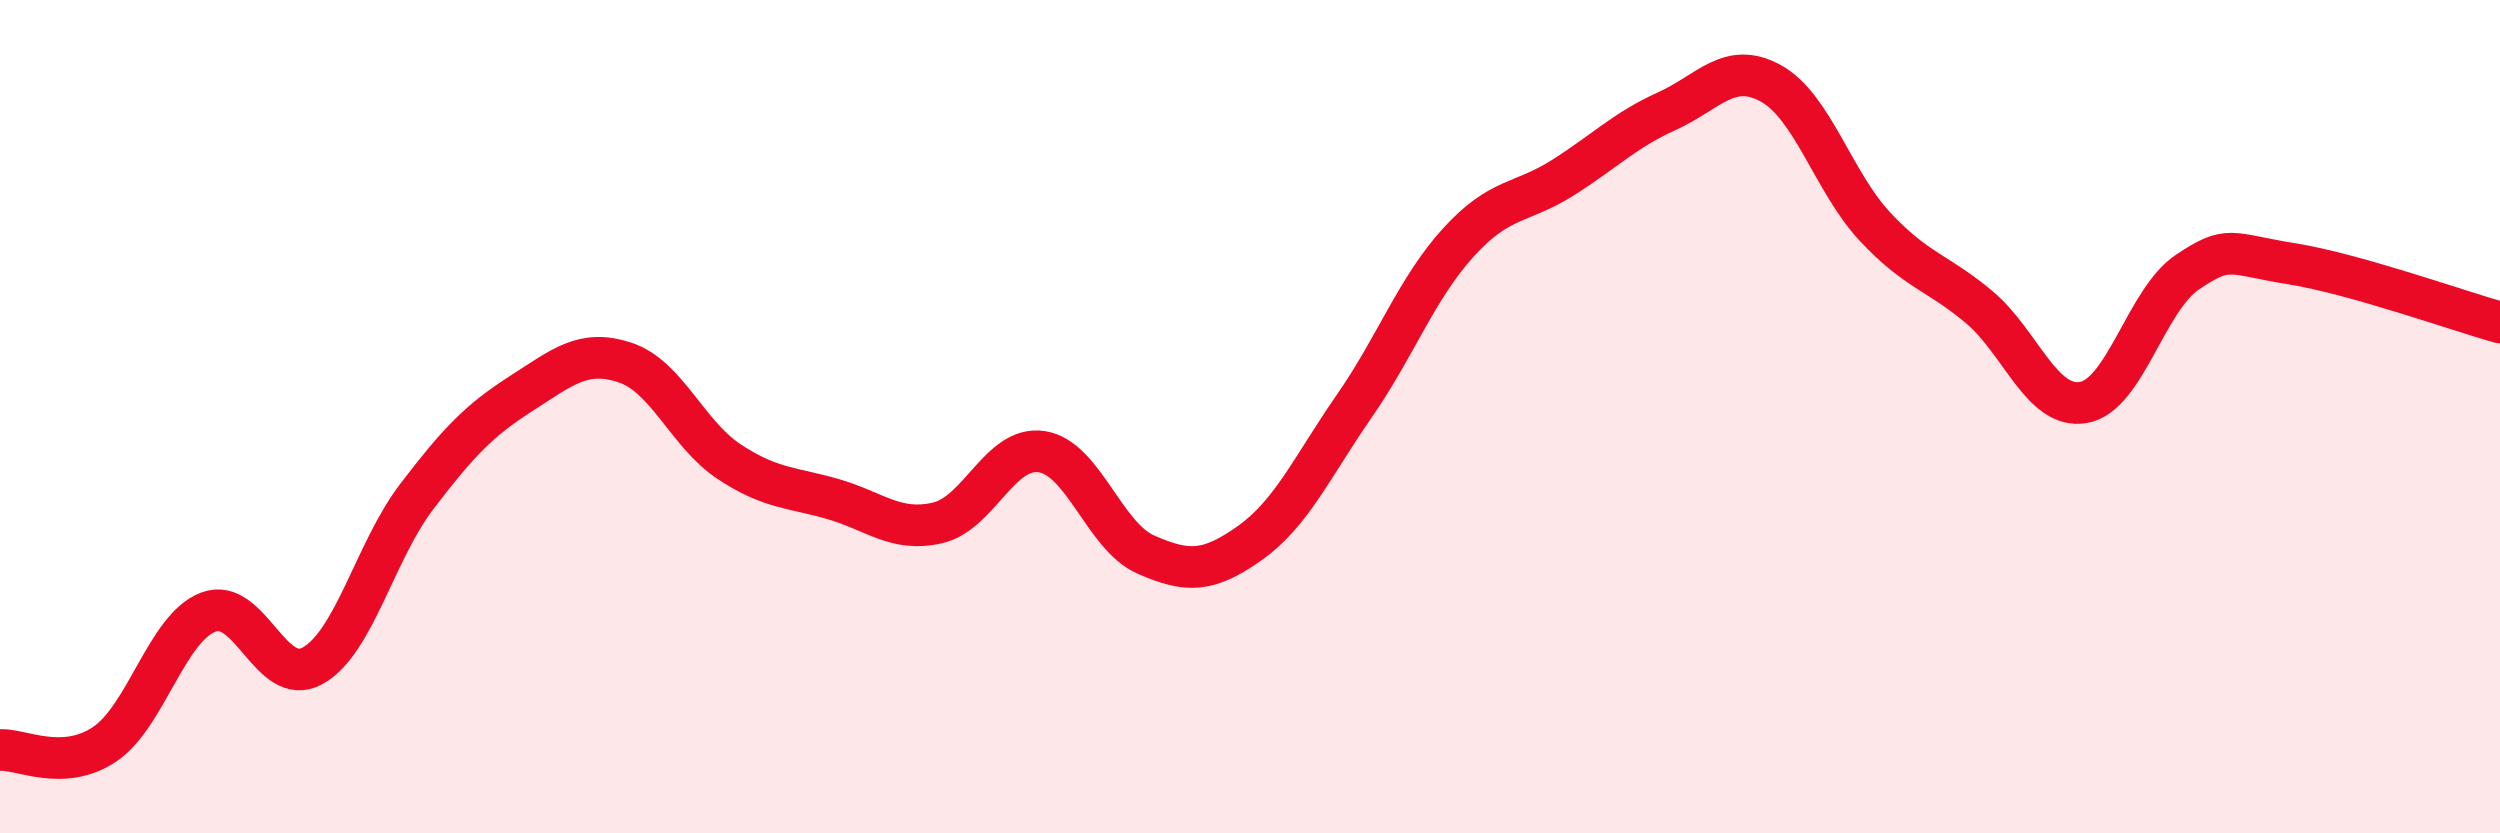
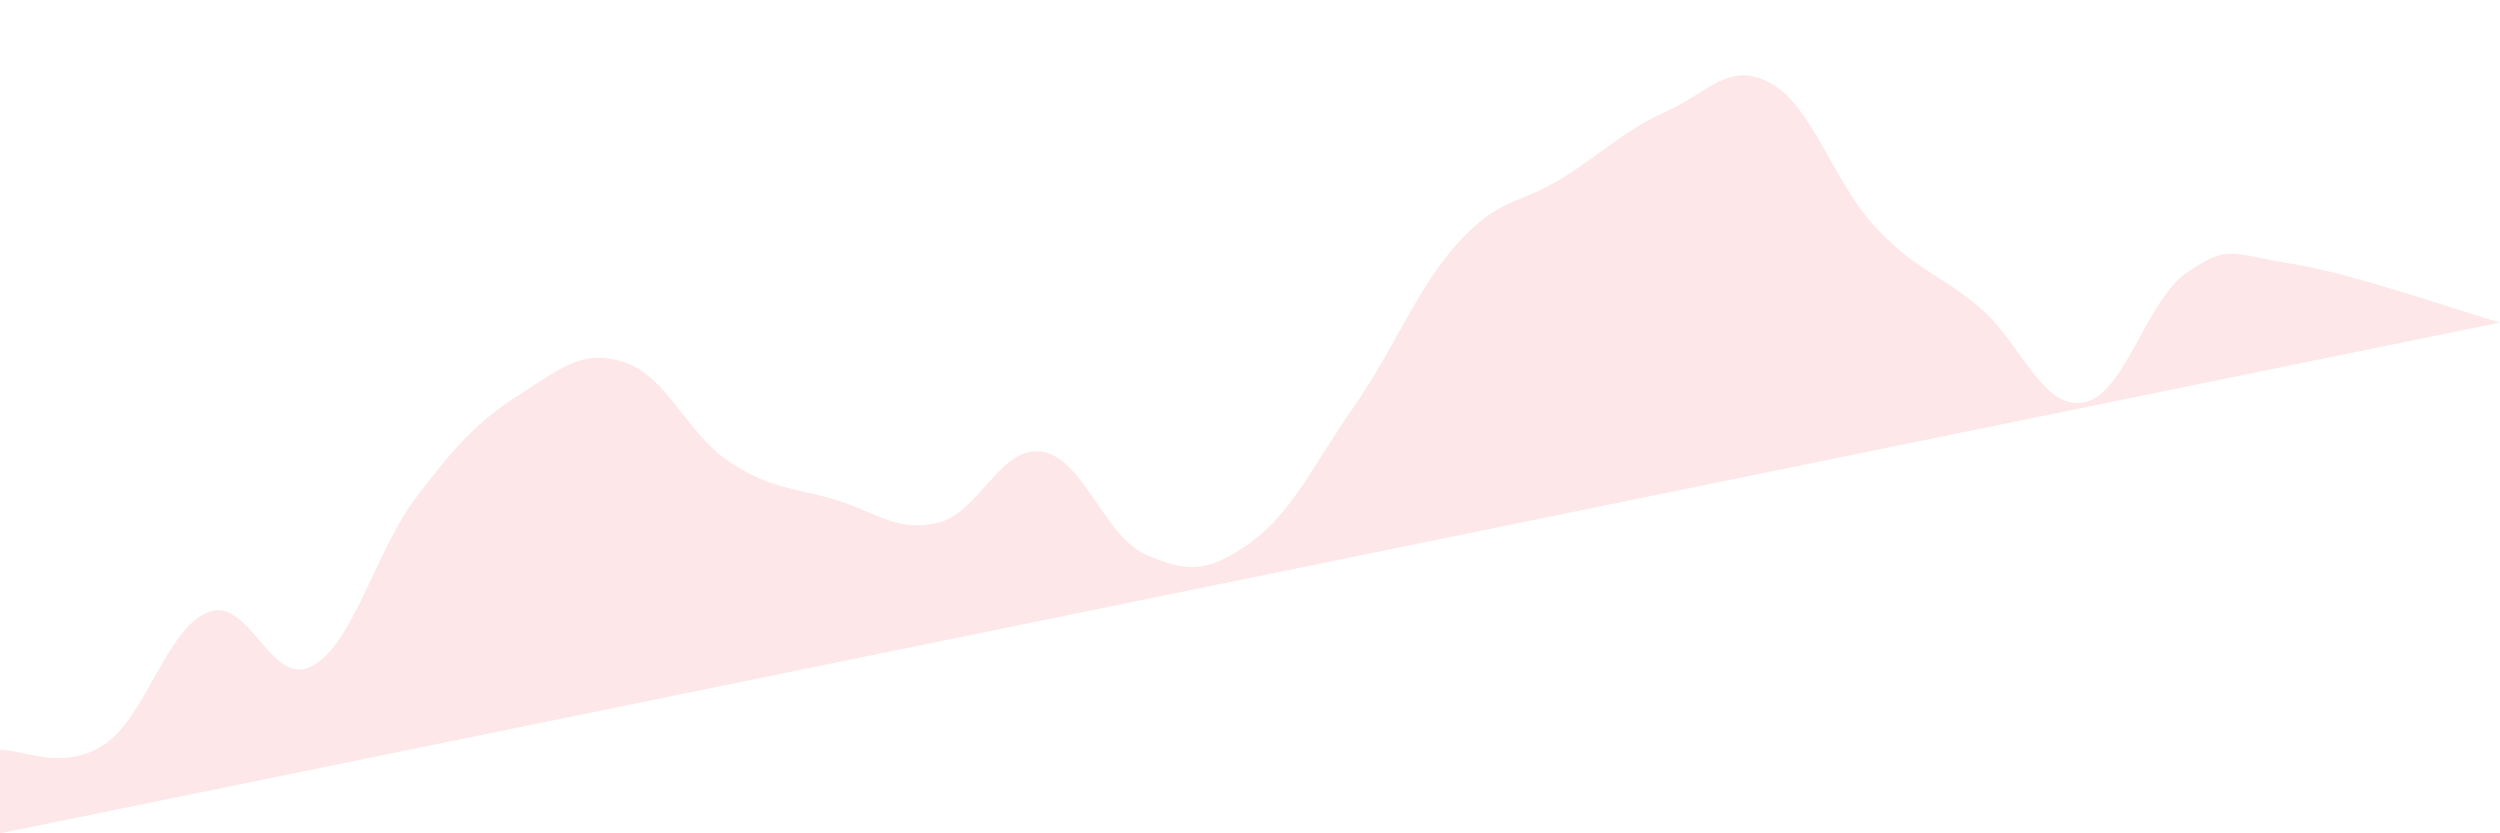
<svg xmlns="http://www.w3.org/2000/svg" width="60" height="20" viewBox="0 0 60 20">
-   <path d="M 0,18 C 0.5,17.97 1.5,18.53 2.5,17.87 C 3.5,17.21 4,15.07 5,14.69 C 6,14.31 6.5,16.53 7.5,15.98 C 8.5,15.43 9,13.23 10,11.92 C 11,10.61 11.5,10.09 12.5,9.45 C 13.5,8.81 14,8.37 15,8.7 C 16,9.03 16.5,10.42 17.5,11.08 C 18.5,11.74 19,11.69 20,11.98 C 21,12.27 21.5,12.78 22.5,12.55 C 23.5,12.32 24,10.69 25,10.84 C 26,10.99 26.5,12.87 27.5,13.31 C 28.5,13.75 29,13.74 30,13.03 C 31,12.32 31.5,11.19 32.5,9.75 C 33.5,8.31 34,6.92 35,5.82 C 36,4.72 36.5,4.9 37.5,4.27 C 38.5,3.64 39,3.12 40,2.67 C 41,2.22 41.5,1.45 42.5,2 C 43.5,2.55 44,4.37 45,5.44 C 46,6.51 46.5,6.53 47.5,7.37 C 48.5,8.21 49,9.83 50,9.66 C 51,9.49 51.5,7.2 52.5,6.53 C 53.5,5.86 53.5,6.09 55,6.33 C 56.5,6.57 59,7.46 60,7.74L60 20L0 20Z" fill="#EB0A25" opacity="0.1" stroke-linecap="round" stroke-linejoin="round" />
-   <path d="M 0,18 C 0.5,17.97 1.5,18.53 2.5,17.87 C 3.5,17.21 4,15.07 5,14.69 C 6,14.31 6.5,16.53 7.5,15.98 C 8.5,15.43 9,13.23 10,11.92 C 11,10.61 11.5,10.09 12.5,9.45 C 13.5,8.81 14,8.37 15,8.7 C 16,9.03 16.5,10.42 17.5,11.08 C 18.5,11.74 19,11.69 20,11.98 C 21,12.27 21.5,12.78 22.5,12.55 C 23.5,12.32 24,10.69 25,10.84 C 26,10.99 26.5,12.87 27.5,13.31 C 28.5,13.75 29,13.74 30,13.03 C 31,12.32 31.5,11.19 32.5,9.75 C 33.5,8.31 34,6.92 35,5.82 C 36,4.72 36.5,4.9 37.5,4.27 C 38.5,3.64 39,3.12 40,2.67 C 41,2.22 41.5,1.45 42.5,2 C 43.5,2.55 44,4.37 45,5.44 C 46,6.51 46.5,6.53 47.5,7.37 C 48.5,8.21 49,9.83 50,9.66 C 51,9.49 51.5,7.2 52.5,6.53 C 53.5,5.86 53.5,6.09 55,6.33 C 56.5,6.57 59,7.46 60,7.74" stroke="#EB0A25" stroke-width="1" fill="none" stroke-linecap="round" stroke-linejoin="round" />
+   <path d="M 0,18 C 0.5,17.97 1.5,18.53 2.5,17.87 C 3.5,17.21 4,15.07 5,14.69 C 6,14.31 6.5,16.53 7.5,15.98 C 8.5,15.43 9,13.23 10,11.92 C 11,10.61 11.5,10.09 12.5,9.45 C 13.5,8.81 14,8.37 15,8.7 C 16,9.03 16.5,10.42 17.5,11.08 C 18.5,11.74 19,11.69 20,11.98 C 21,12.27 21.5,12.78 22.5,12.55 C 23.5,12.32 24,10.69 25,10.84 C 26,10.99 26.5,12.87 27.5,13.31 C 28.5,13.75 29,13.74 30,13.03 C 31,12.32 31.5,11.19 32.5,9.75 C 33.5,8.31 34,6.92 35,5.82 C 36,4.72 36.5,4.9 37.5,4.27 C 38.5,3.64 39,3.12 40,2.67 C 41,2.22 41.5,1.45 42.5,2 C 43.5,2.55 44,4.37 45,5.44 C 46,6.51 46.5,6.53 47.5,7.37 C 48.5,8.21 49,9.83 50,9.66 C 51,9.49 51.5,7.2 52.5,6.53 C 53.5,5.86 53.5,6.09 55,6.33 C 56.5,6.57 59,7.46 60,7.74L0 20Z" fill="#EB0A25" opacity="0.1" stroke-linecap="round" stroke-linejoin="round" />
</svg>